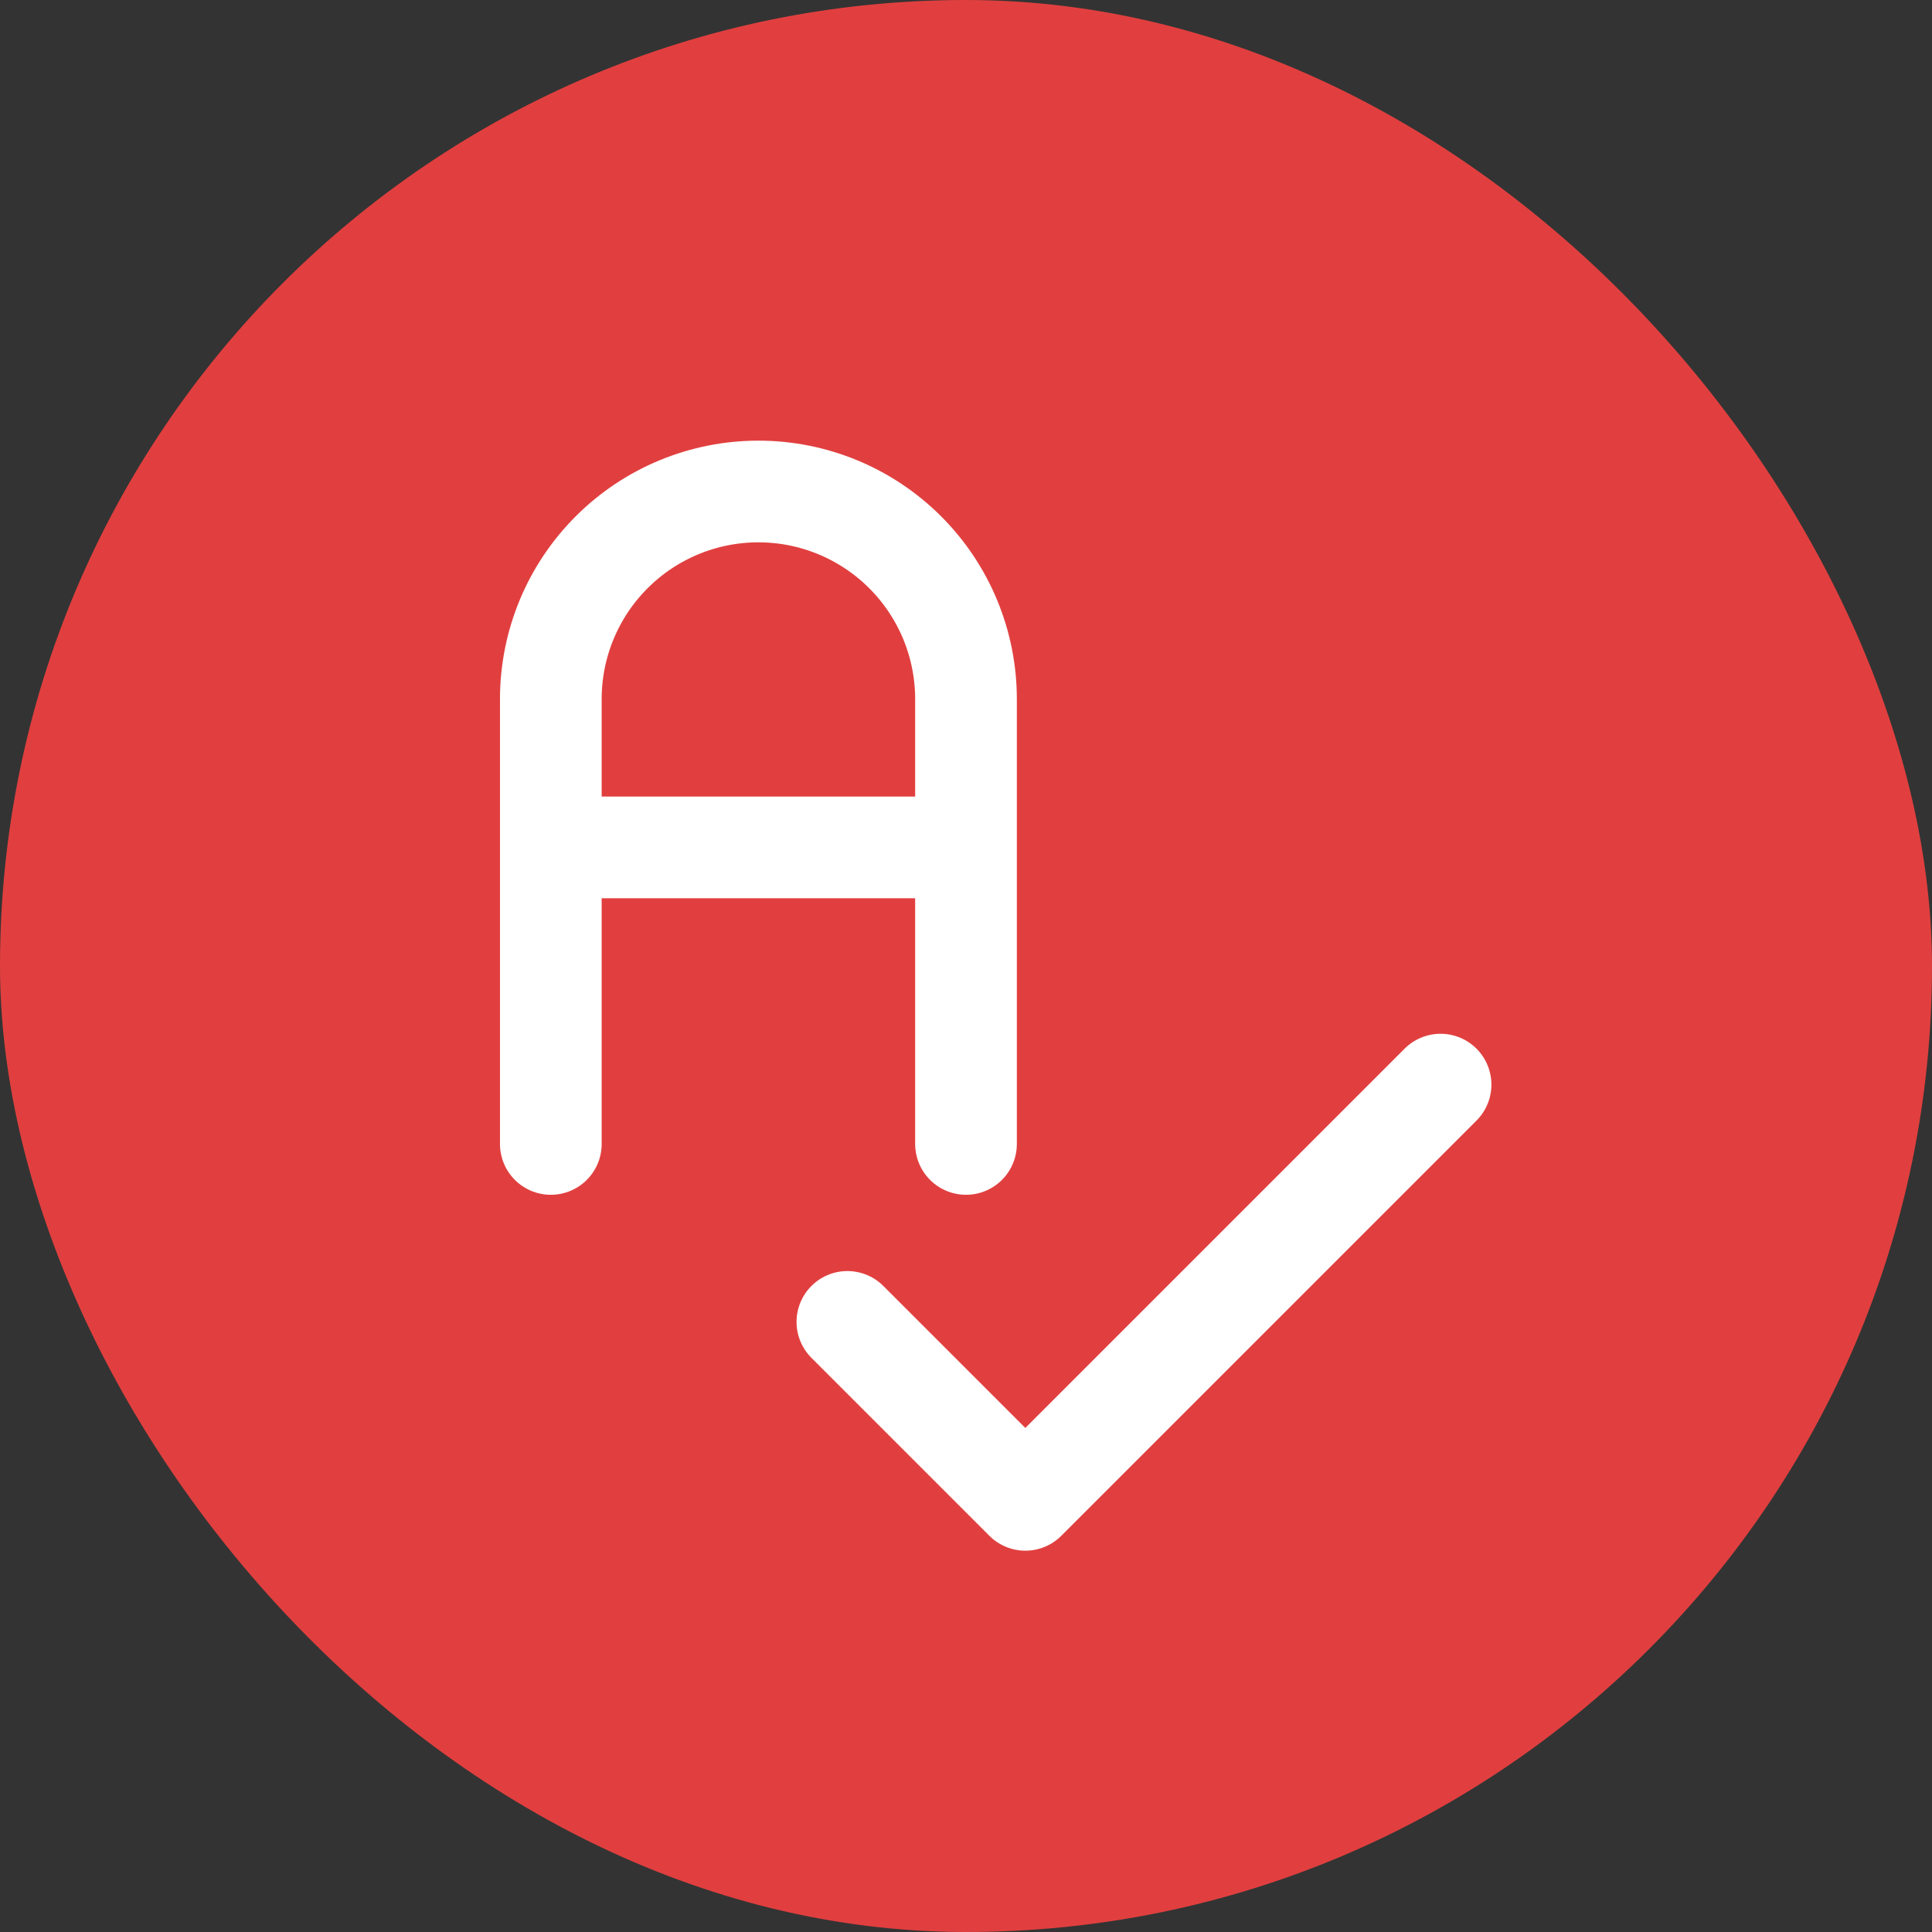
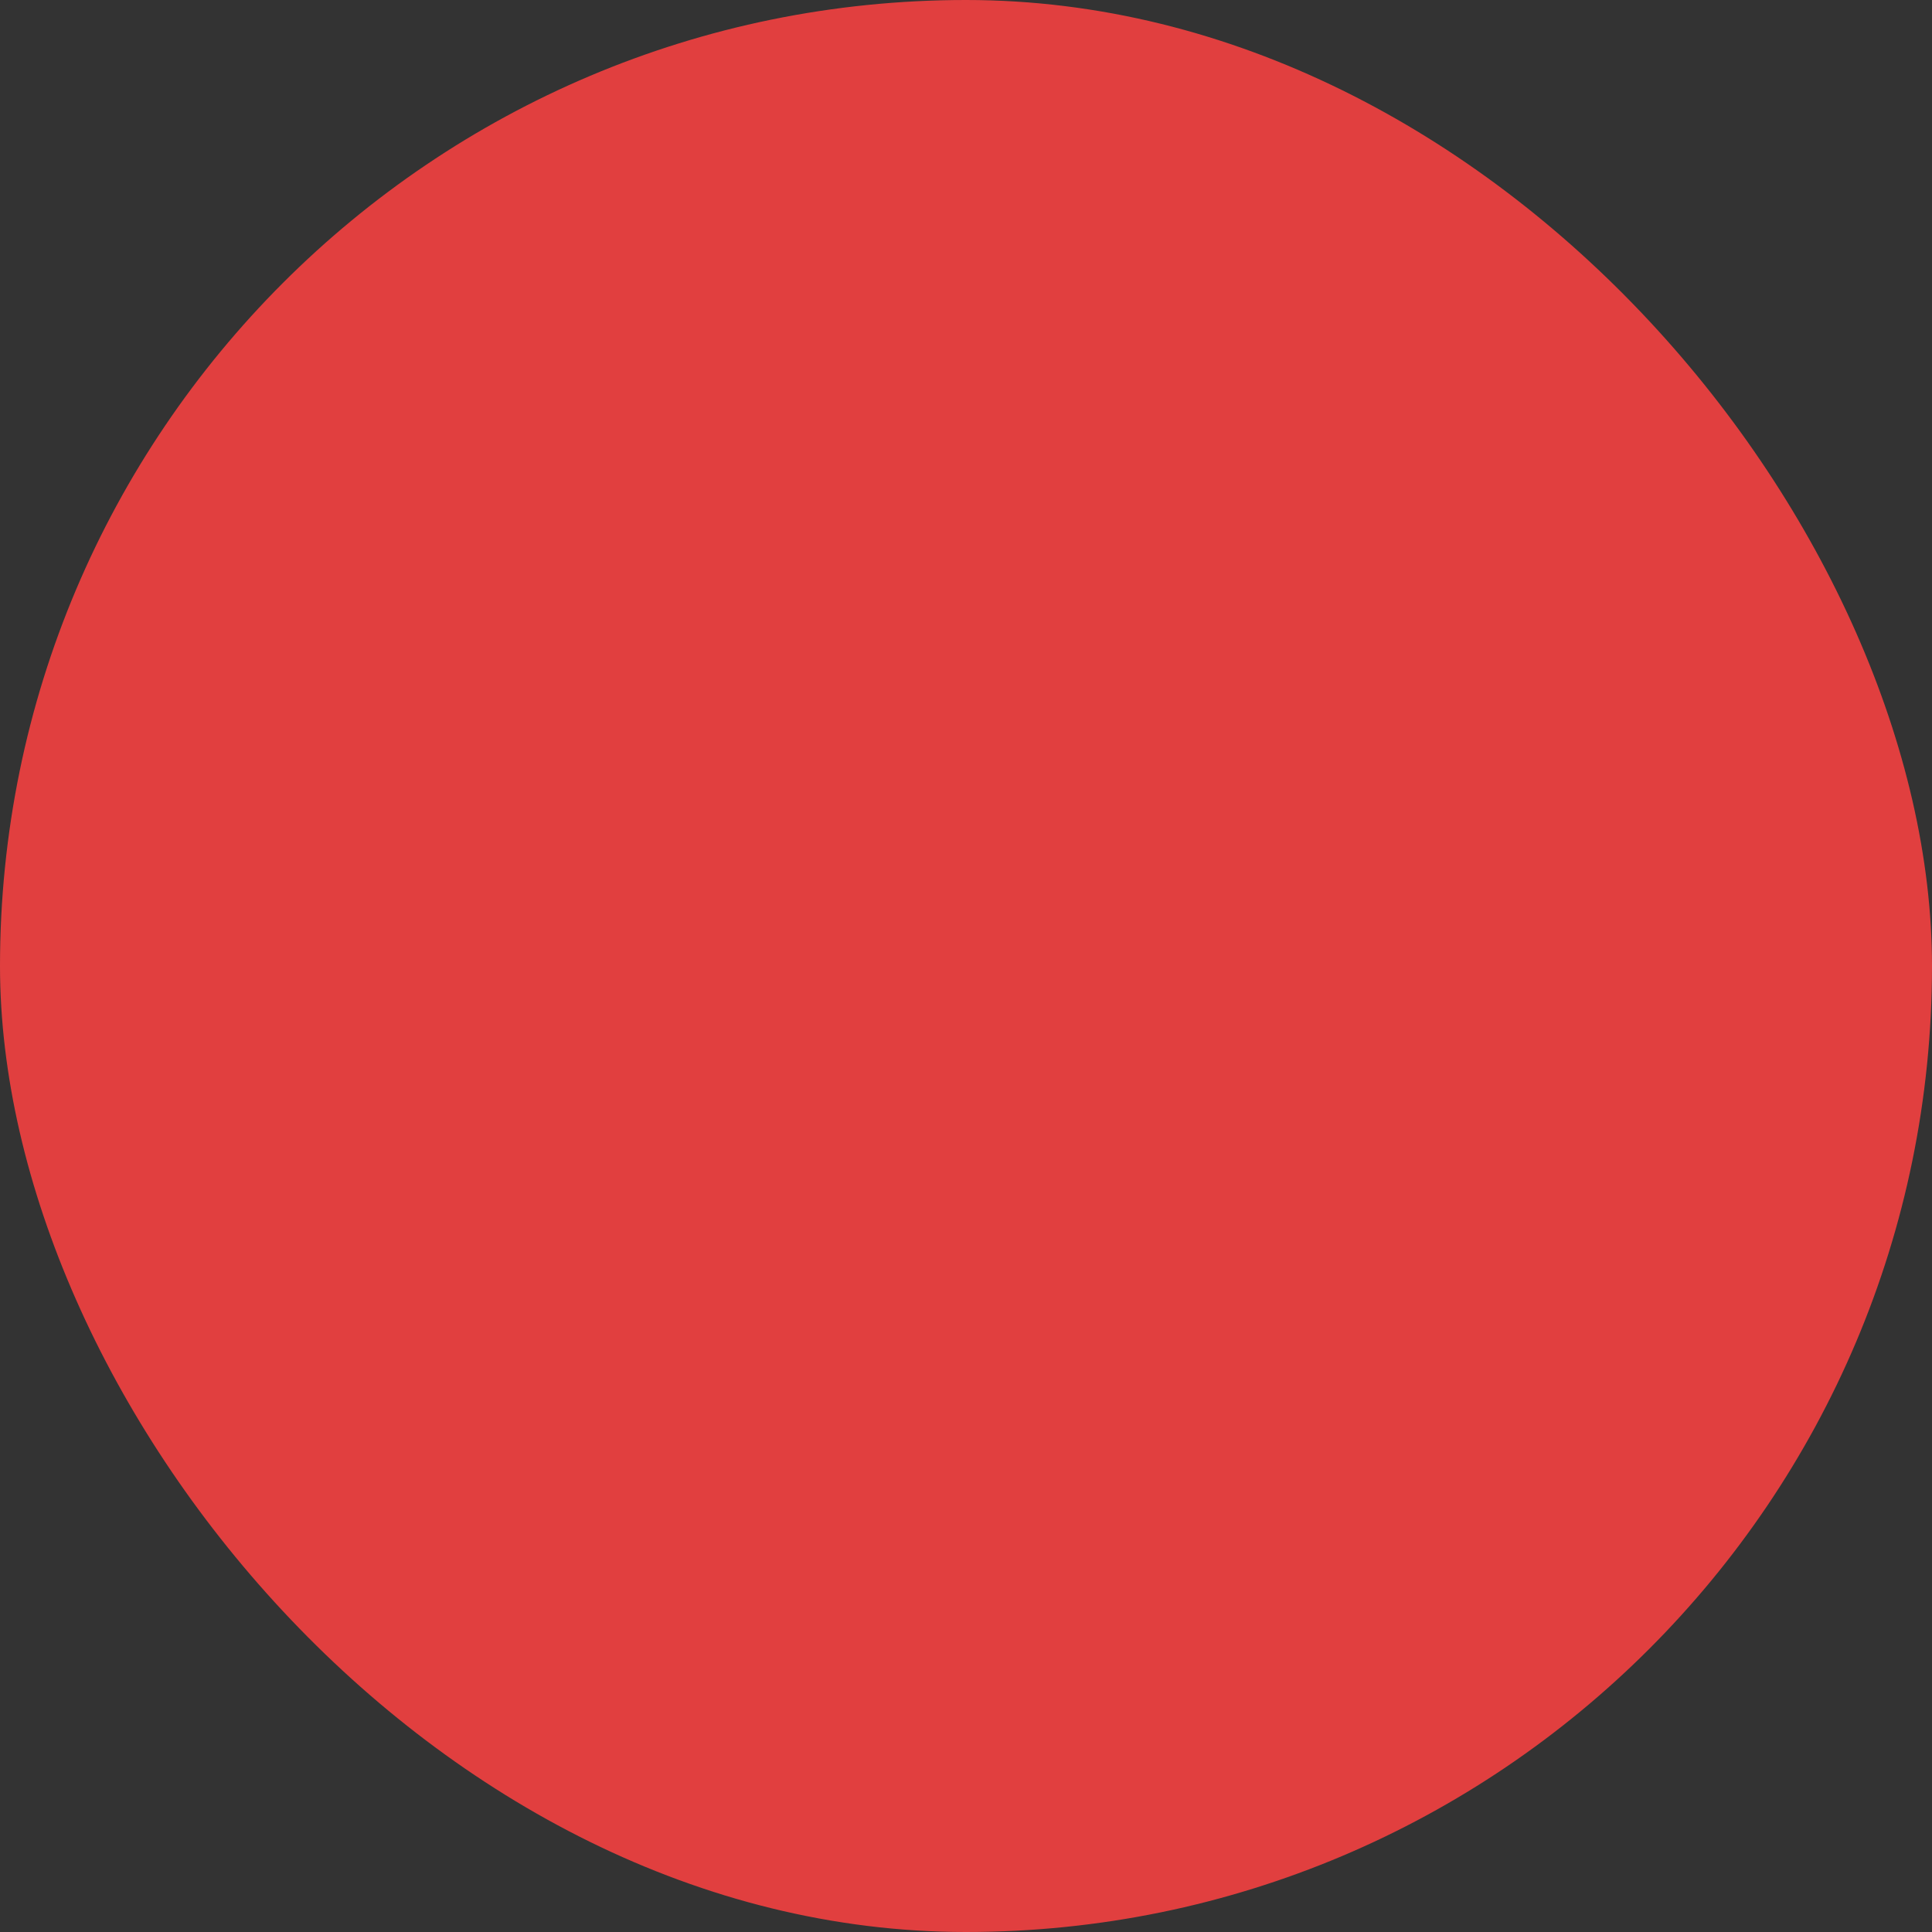
<svg xmlns="http://www.w3.org/2000/svg" width="38" height="38" viewBox="0 0 38 38" fill="none">
  <rect x="0" y="0" width="38" height="38" fill="#333333" stroke="none" />
  <rect width="38" height="38" rx="19" fill="#E13F3F" />
-   <path d="M10.834 22.5V13.75C10.834 12.667 11.264 11.629 12.03 10.863C12.795 10.097 13.834 9.667 14.917 9.667C16 9.667 17.038 10.097 17.804 10.863C18.57 11.629 19 12.667 19 13.75V22.5M10.834 16.667H19M16.667 26L20.167 29.5L28.334 21.333" stroke="white" stroke-width="2" stroke-linecap="round" stroke-linejoin="round" />
</svg>